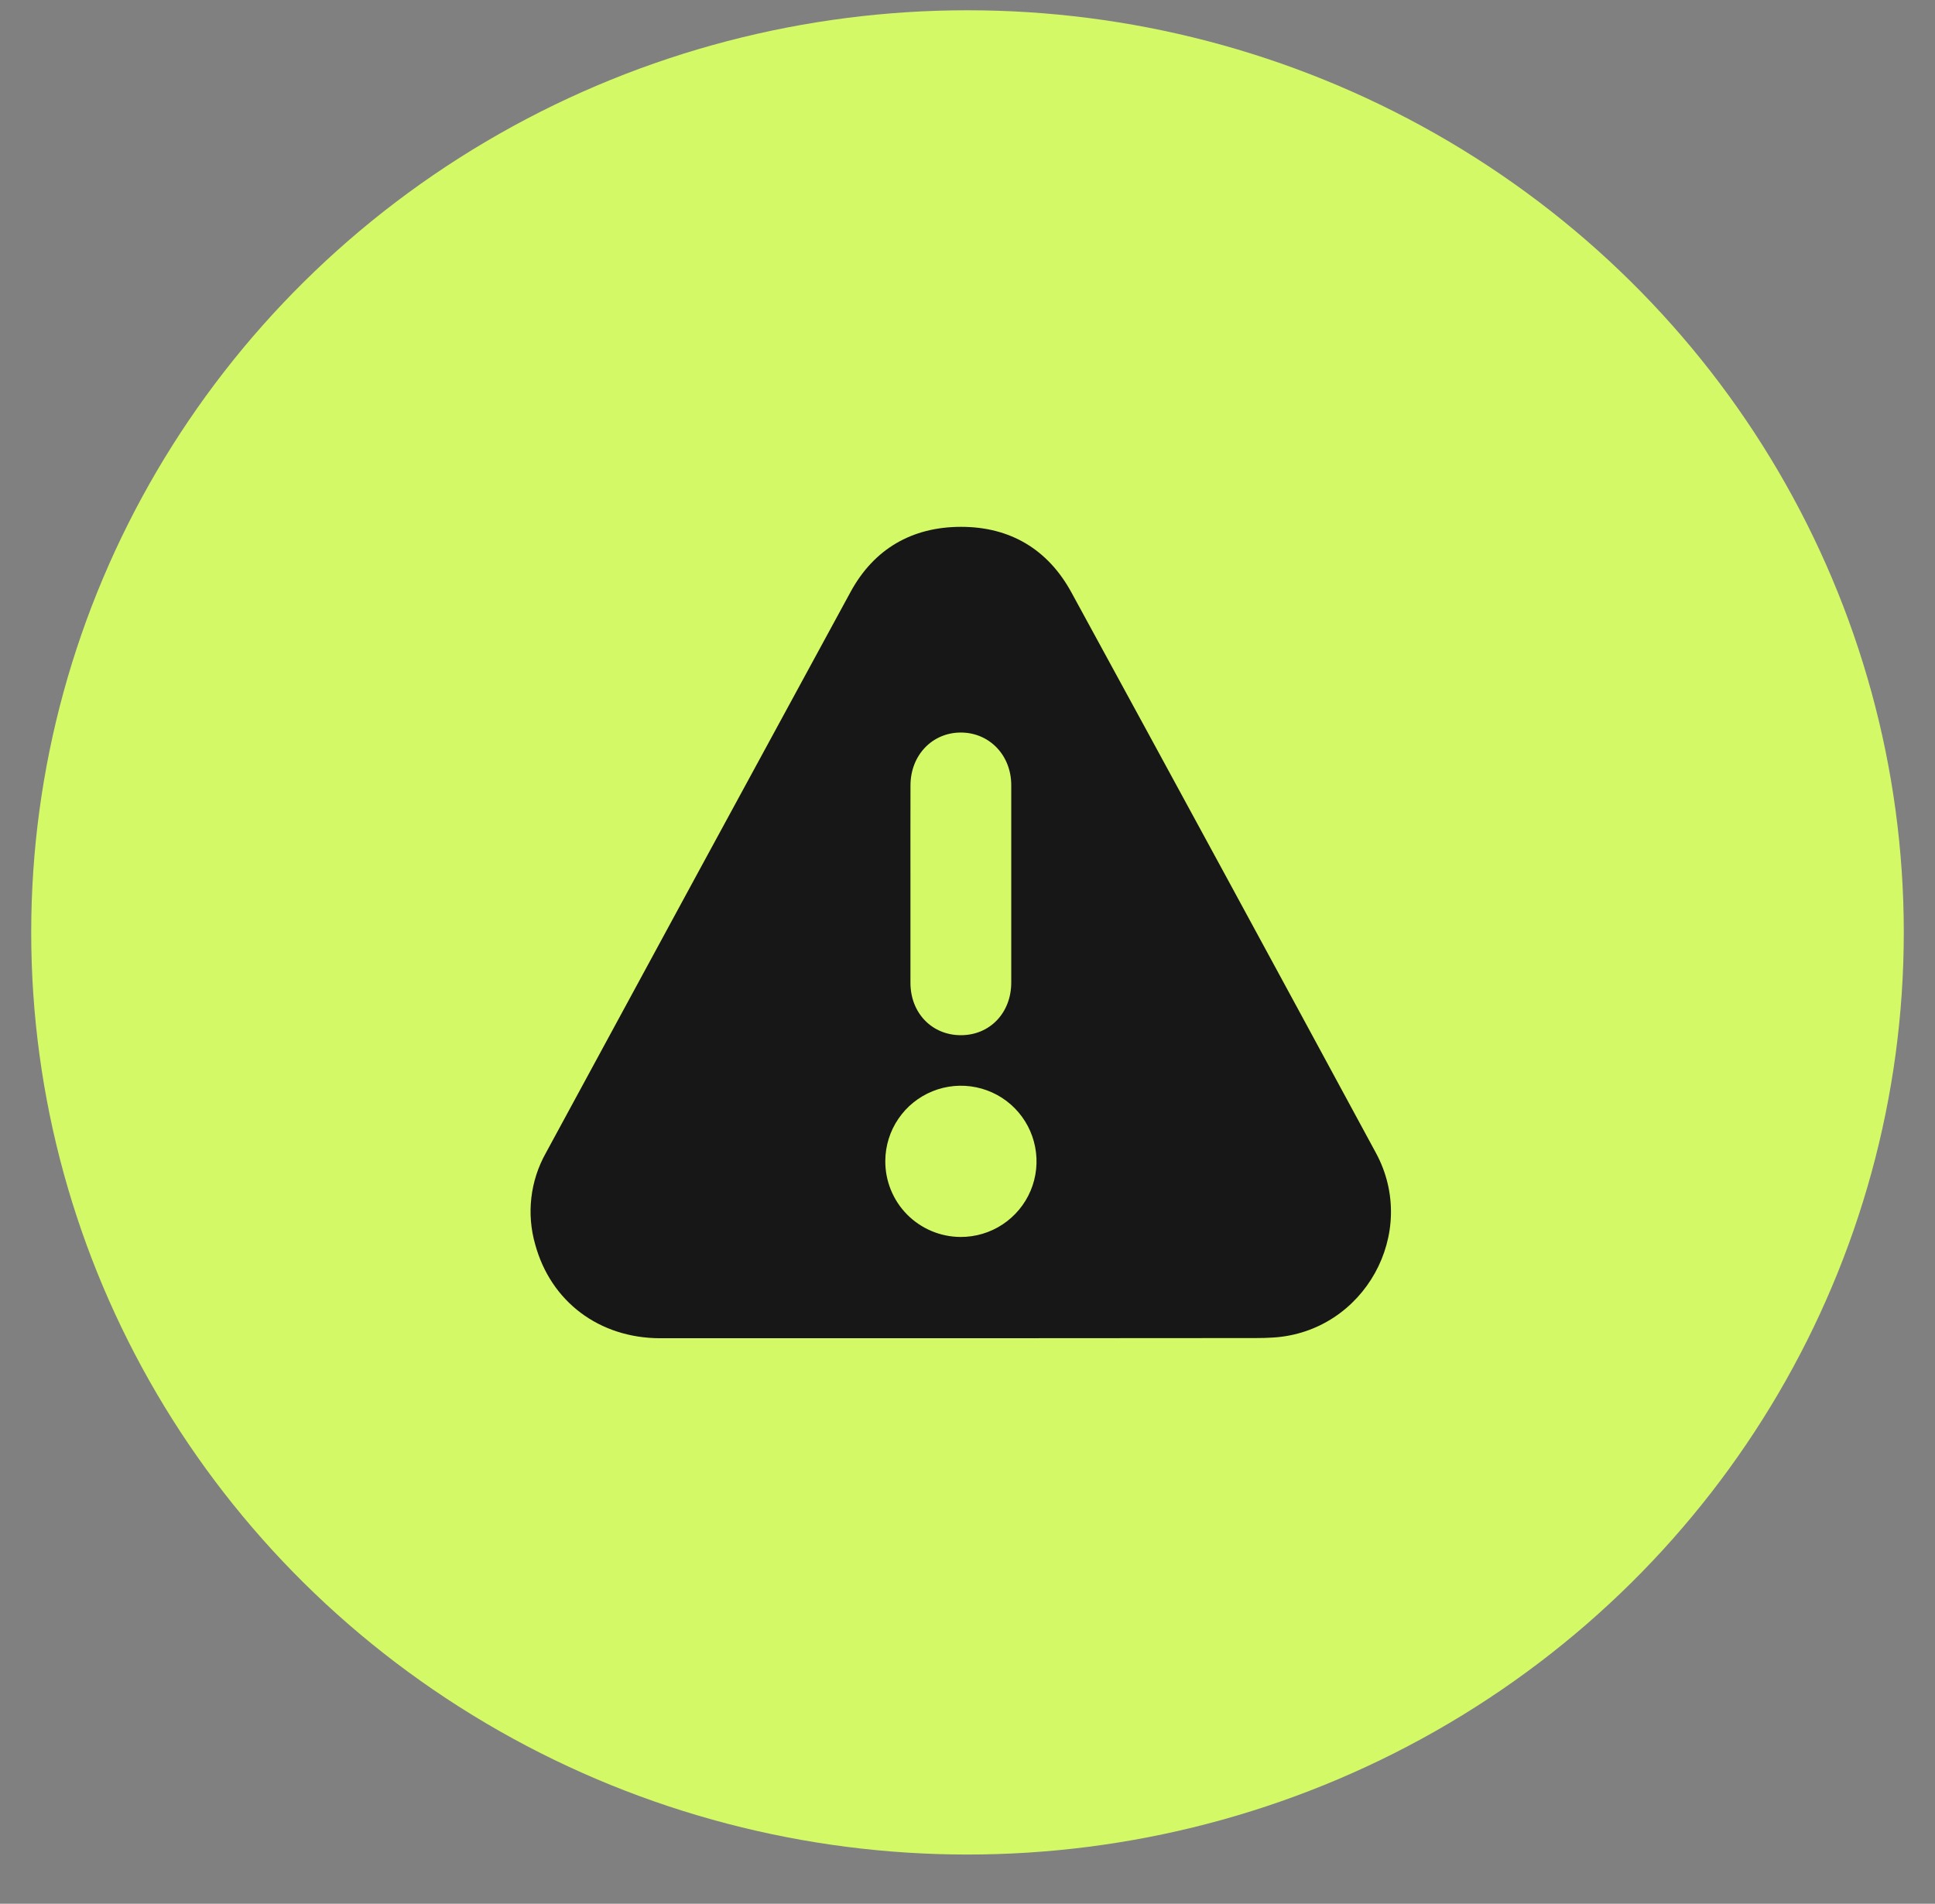
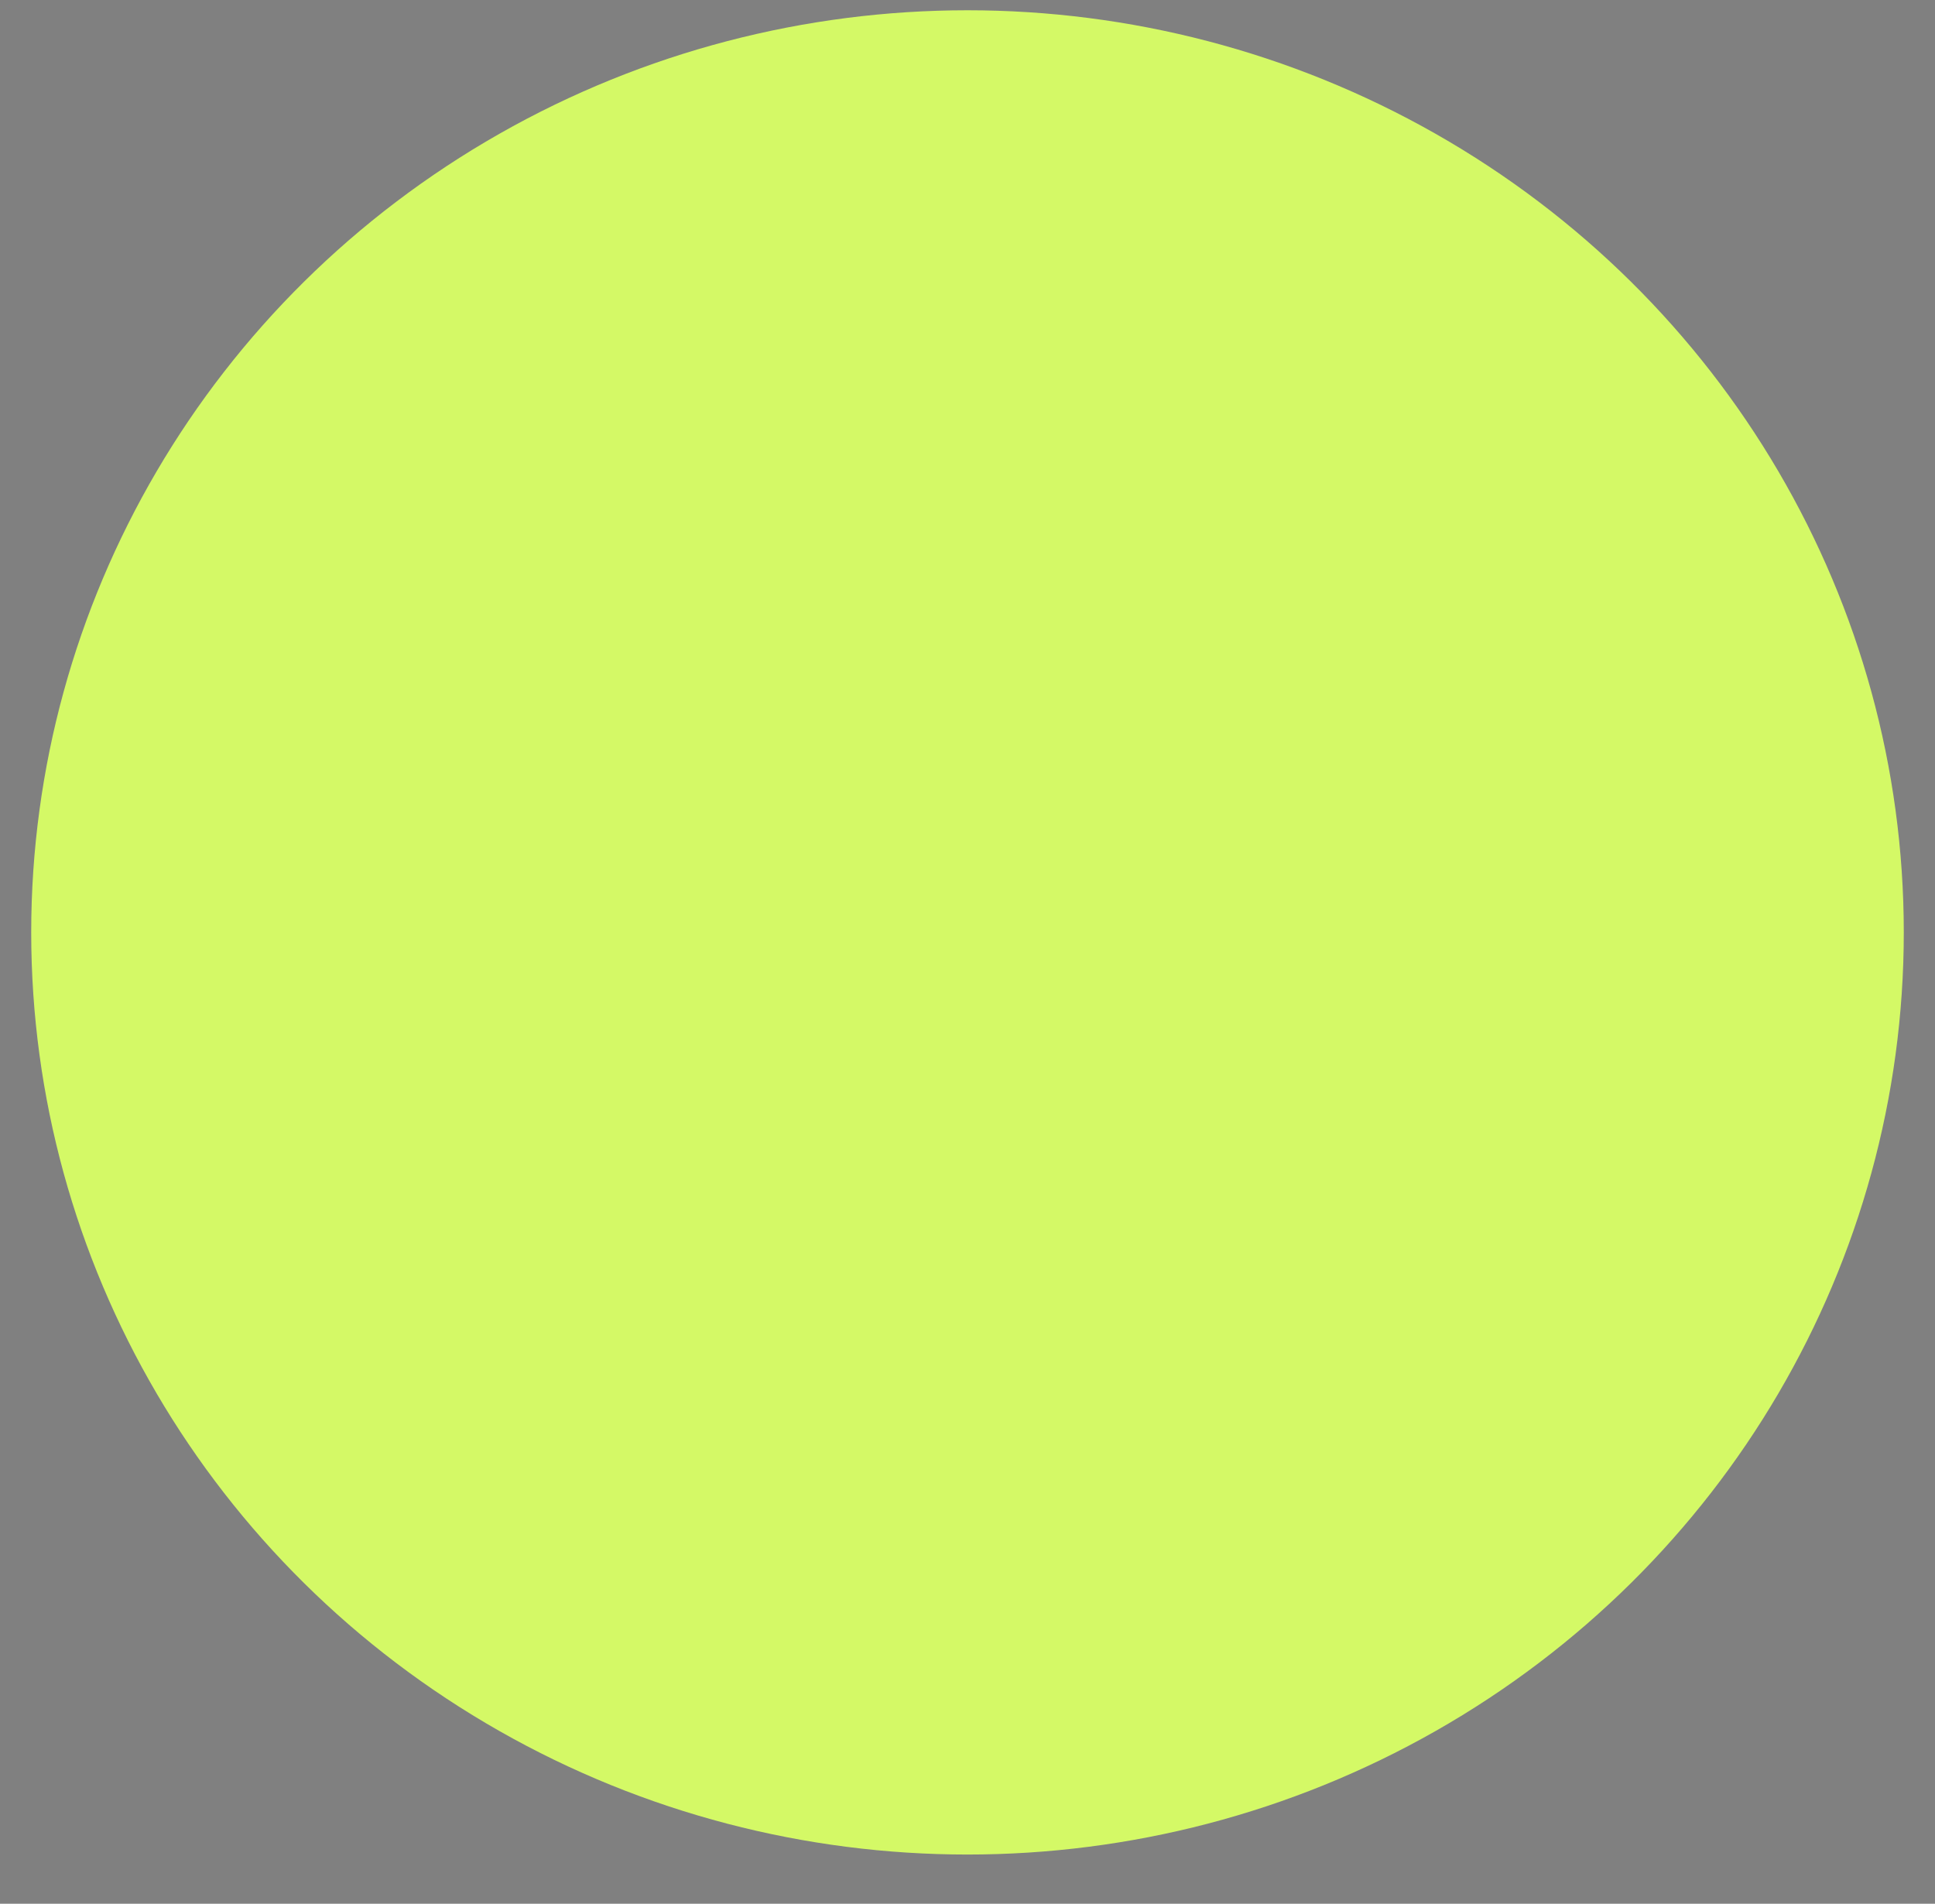
<svg xmlns="http://www.w3.org/2000/svg" width="62" height="61" viewBox="0 0 62 61" fill="none">
  <rect x="0" y="0" width="62" height="61" fill="#808080" stroke="none" />
  <ellipse cx="31" cy="29.876" rx="30" ry="29.547" fill="#D4F966" />
  <g clip-path="url(#clip0_5692_12934)">
-     <path d="M30.762 42.88C27.559 42.88 24.357 42.88 21.154 42.88C19.2 42.876 17.648 41.709 17.148 39.872C17.009 39.387 16.967 38.88 17.025 38.379C17.083 37.878 17.239 37.393 17.485 36.953C20.735 30.956 23.99 24.962 27.251 18.971C28 17.59 29.221 16.881 30.795 16.881C32.37 16.881 33.579 17.605 34.331 18.985C37.594 24.966 40.845 30.95 44.085 36.939C45.475 39.503 43.71 42.672 40.8 42.857C40.612 42.87 40.423 42.874 40.236 42.874L30.762 42.88ZM29.172 28.341C29.172 29.391 29.172 30.441 29.172 31.491C29.172 32.461 29.863 33.171 30.79 33.17C31.716 33.169 32.401 32.455 32.402 31.484C32.402 29.377 32.402 27.268 32.402 25.159C32.402 24.197 31.699 23.471 30.784 23.472C29.87 23.473 29.175 24.198 29.173 25.165C29.17 26.223 29.172 27.282 29.172 28.341ZM30.776 39.635C31.255 39.637 31.724 39.498 32.123 39.234C32.523 38.97 32.836 38.594 33.022 38.153C33.208 37.711 33.259 37.225 33.168 36.755C33.078 36.284 32.85 35.851 32.514 35.51C32.178 35.169 31.748 34.936 31.279 34.839C30.81 34.742 30.323 34.786 29.879 34.966C29.435 35.146 29.054 35.453 28.785 35.849C28.515 36.245 28.37 36.712 28.366 37.191C28.363 37.51 28.423 37.827 28.543 38.122C28.662 38.418 28.839 38.687 29.063 38.914C29.287 39.141 29.554 39.321 29.848 39.445C30.142 39.569 30.457 39.633 30.776 39.635Z" fill="#171717" />
+     <path d="M30.762 42.88C27.559 42.88 24.357 42.88 21.154 42.88C19.2 42.876 17.648 41.709 17.148 39.872C17.009 39.387 16.967 38.88 17.025 38.379C17.083 37.878 17.239 37.393 17.485 36.953C20.735 30.956 23.99 24.962 27.251 18.971C28 17.59 29.221 16.881 30.795 16.881C32.37 16.881 33.579 17.605 34.331 18.985C37.594 24.966 40.845 30.95 44.085 36.939C45.475 39.503 43.71 42.672 40.8 42.857C40.612 42.87 40.423 42.874 40.236 42.874L30.762 42.88ZM29.172 28.341C29.172 29.391 29.172 30.441 29.172 31.491C29.172 32.461 29.863 33.171 30.79 33.17C31.716 33.169 32.401 32.455 32.402 31.484C32.402 29.377 32.402 27.268 32.402 25.159C32.402 24.197 31.699 23.471 30.784 23.472C29.87 23.473 29.175 24.198 29.173 25.165C29.17 26.223 29.172 27.282 29.172 28.341ZM30.776 39.635C31.255 39.637 31.724 39.498 32.123 39.234C32.523 38.97 32.836 38.594 33.022 38.153C33.208 37.711 33.259 37.225 33.168 36.755C33.078 36.284 32.85 35.851 32.514 35.51C32.178 35.169 31.748 34.936 31.279 34.839C30.81 34.742 30.323 34.786 29.879 34.966C28.515 36.245 28.37 36.712 28.366 37.191C28.363 37.51 28.423 37.827 28.543 38.122C28.662 38.418 28.839 38.687 29.063 38.914C29.287 39.141 29.554 39.321 29.848 39.445C30.142 39.569 30.457 39.633 30.776 39.635Z" fill="#171717" />
  </g>
  <defs>
    <clipPath id="clip0_5692_12934">
-       <rect width="27.568" height="26" fill="white" transform="translate(17 16.881)" />
-     </clipPath>
+       </clipPath>
  </defs>
</svg>